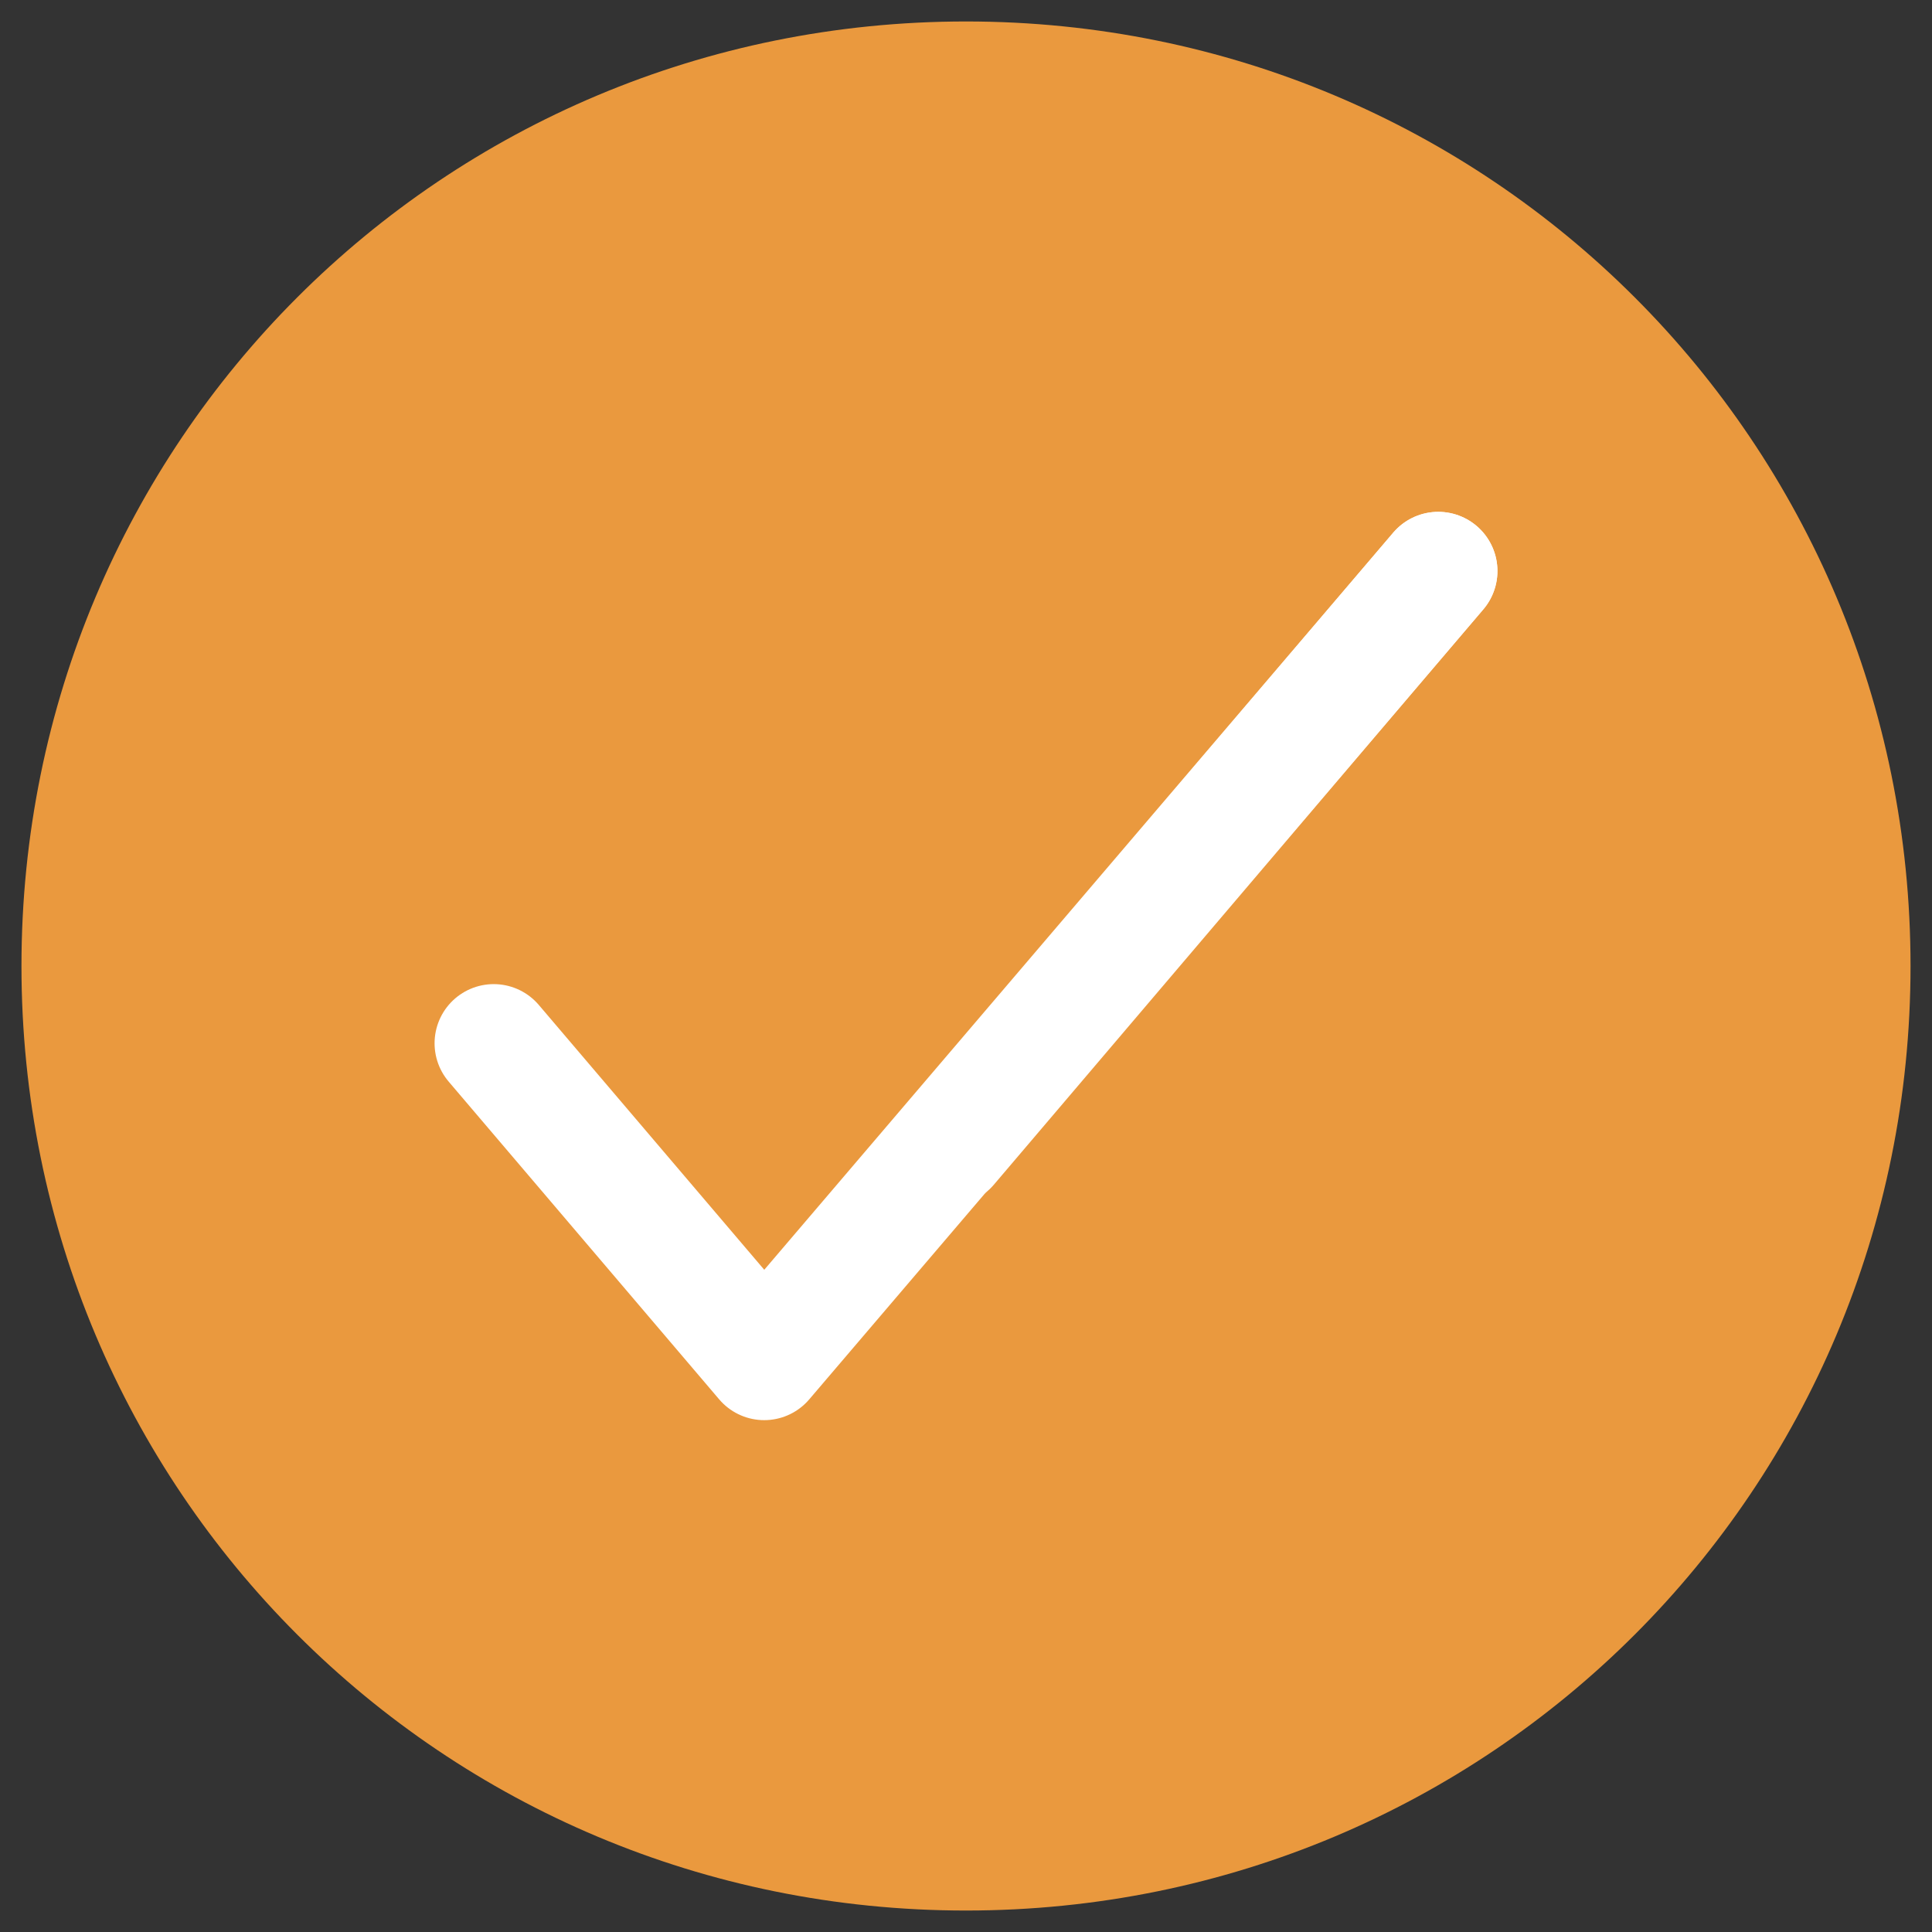
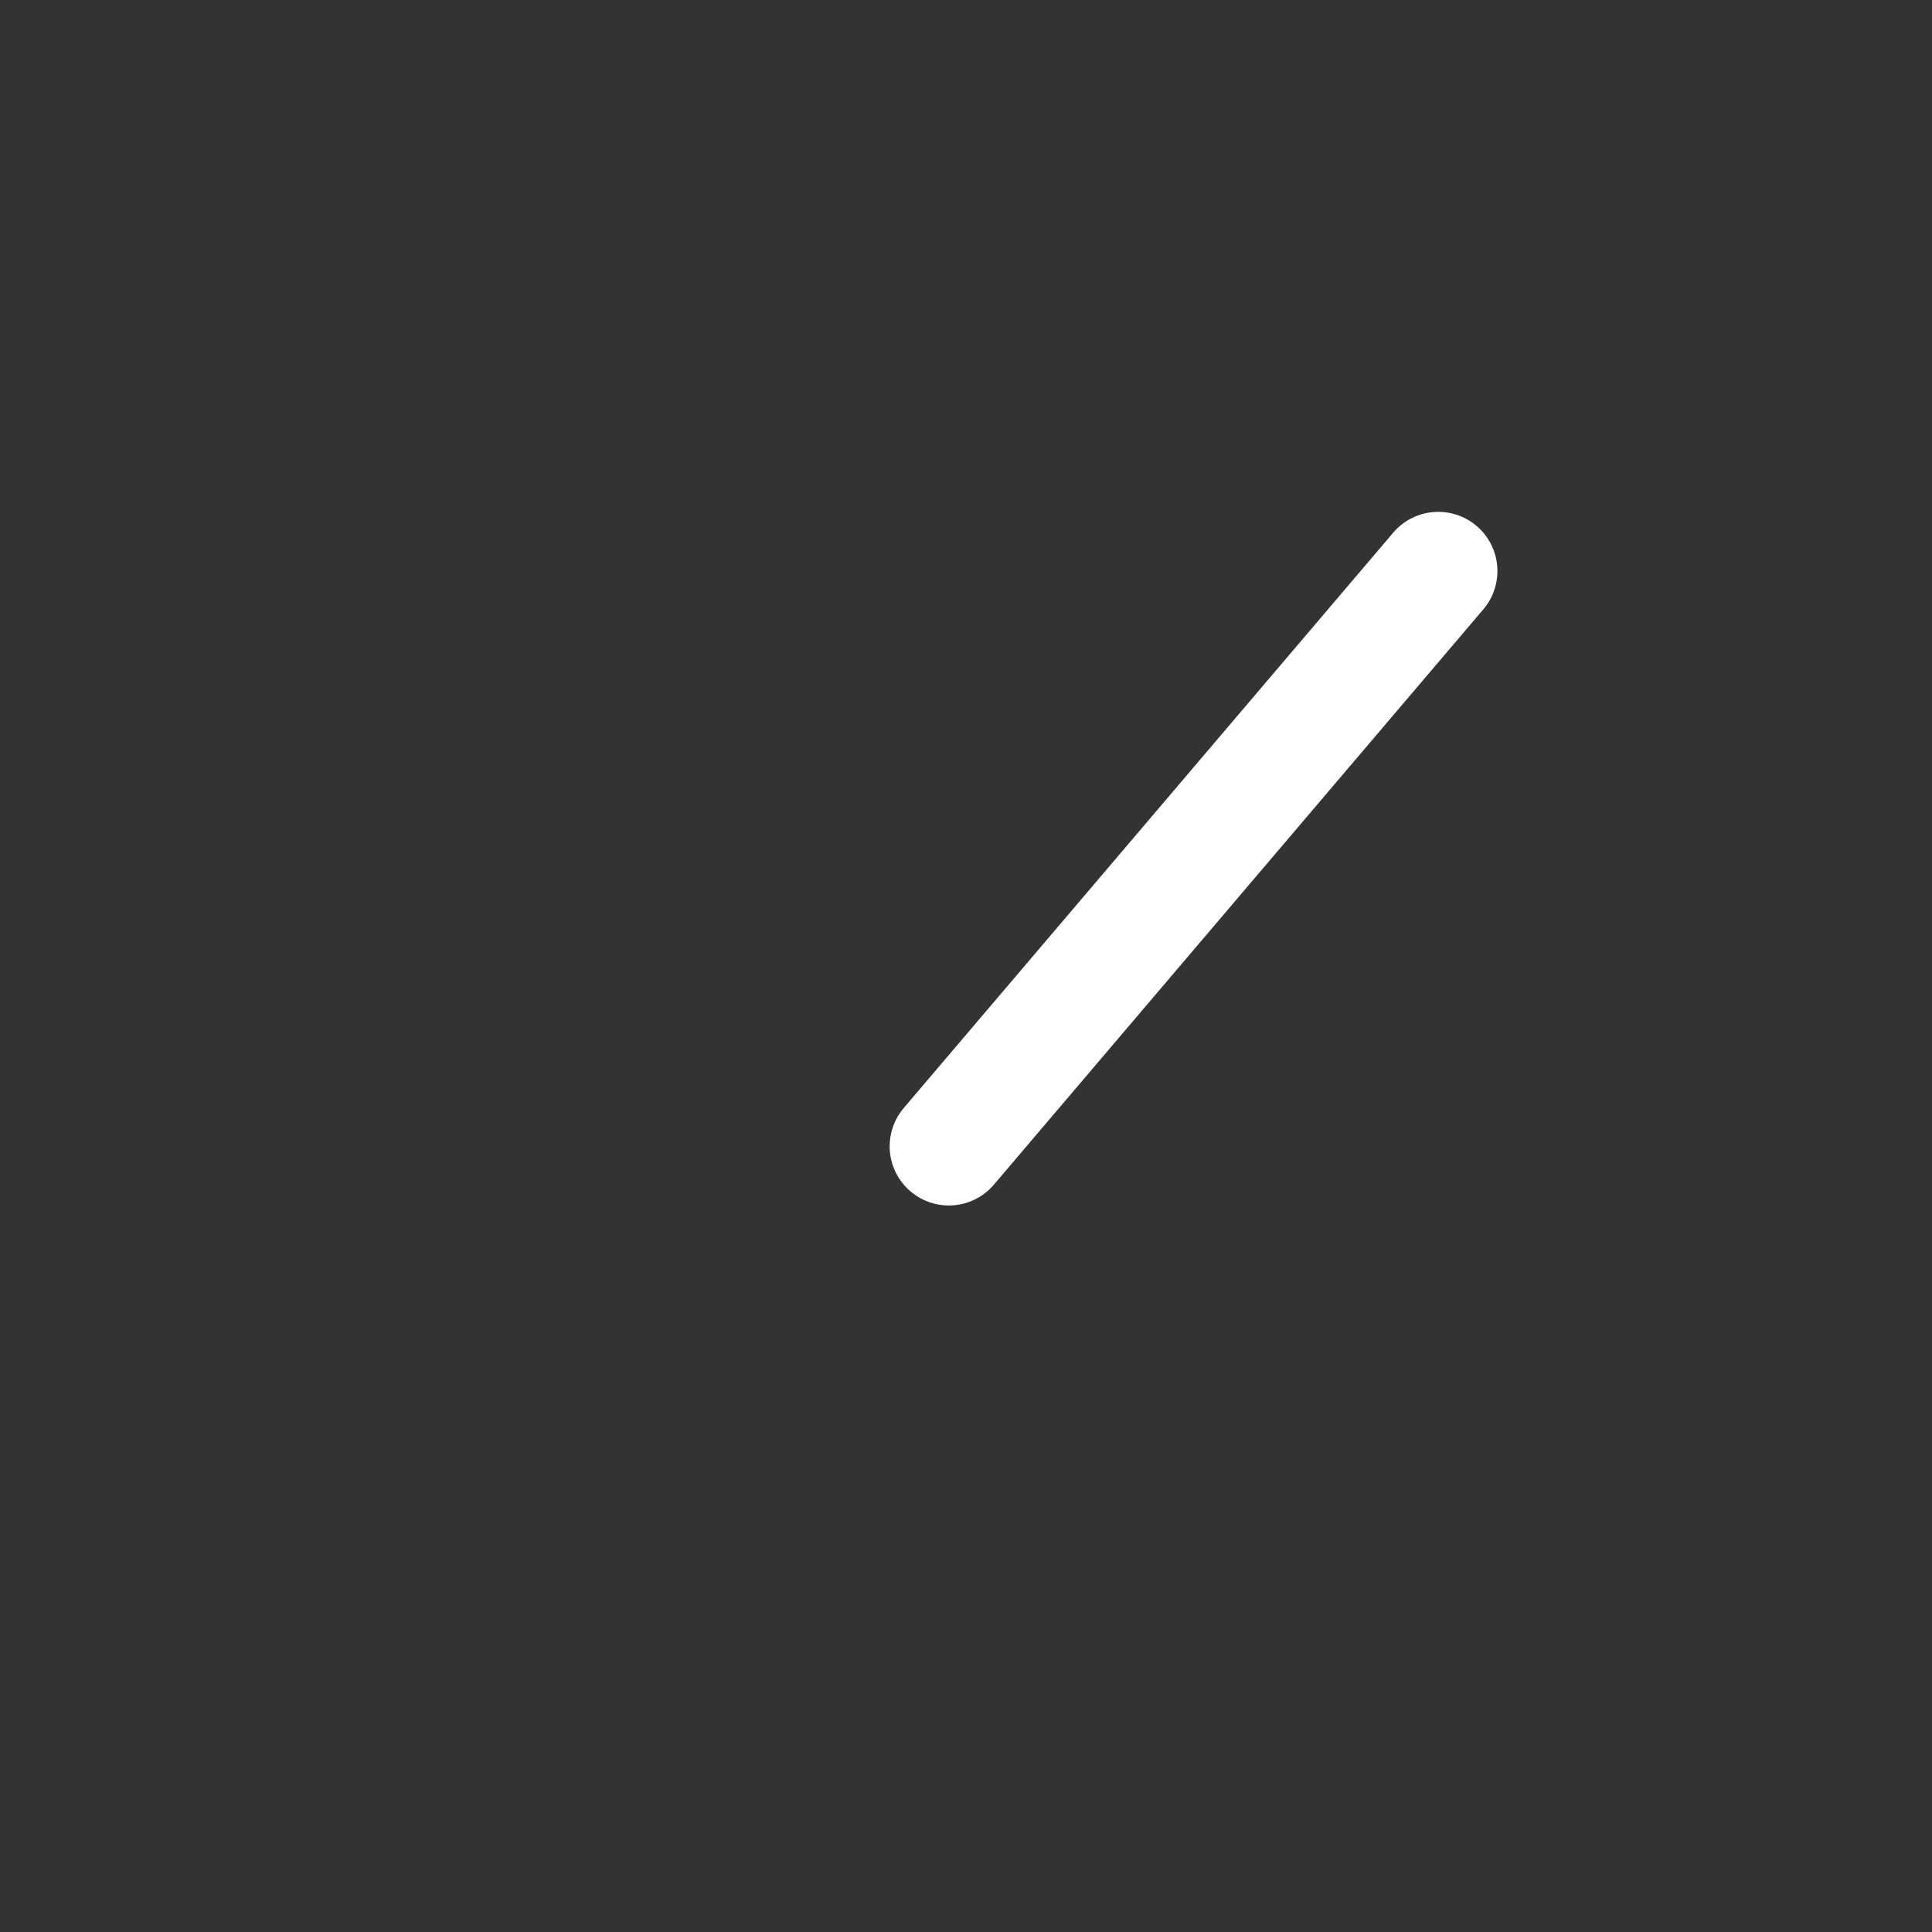
<svg xmlns="http://www.w3.org/2000/svg" xml:space="preserve" width="4.5mm" height="4.5mm" version="1.1" style="shape-rendering:geometricPrecision; text-rendering:geometricPrecision; image-rendering:optimizeQuality; fill-rule:evenodd; clip-rule:evenodd" viewBox="0 0 450 450">
  <rect x="0" y="0" width="450" height="450" fill="#333333" stroke="none" />
  <defs>
    <style type="text/css">
   
    .str0 {stroke:white;stroke-width:27.56;stroke-linecap:round;stroke-linejoin:round}
    .fil1 {fill:none}
    .fil0 {fill:#EA993E}
   
  </style>
  </defs>
  <g id="Ebene_x0020_1">
    <g id="_2317139465408">
-       <path class="fil0" d="M225 5l0 0c122,0 220,98 220,220l0 0c0,122 -98,220 -220,220l0 0c-122,0 -220,-98 -220,-220l0 0c0,-122 98,-220 220,-220z" />
-       <polyline class="fil1 str0" points="335,133 178,317 115,243 " />
      <line class="fil1 str0" x1="335" y1="133" x2="221" y2="267" />
    </g>
  </g>
</svg>